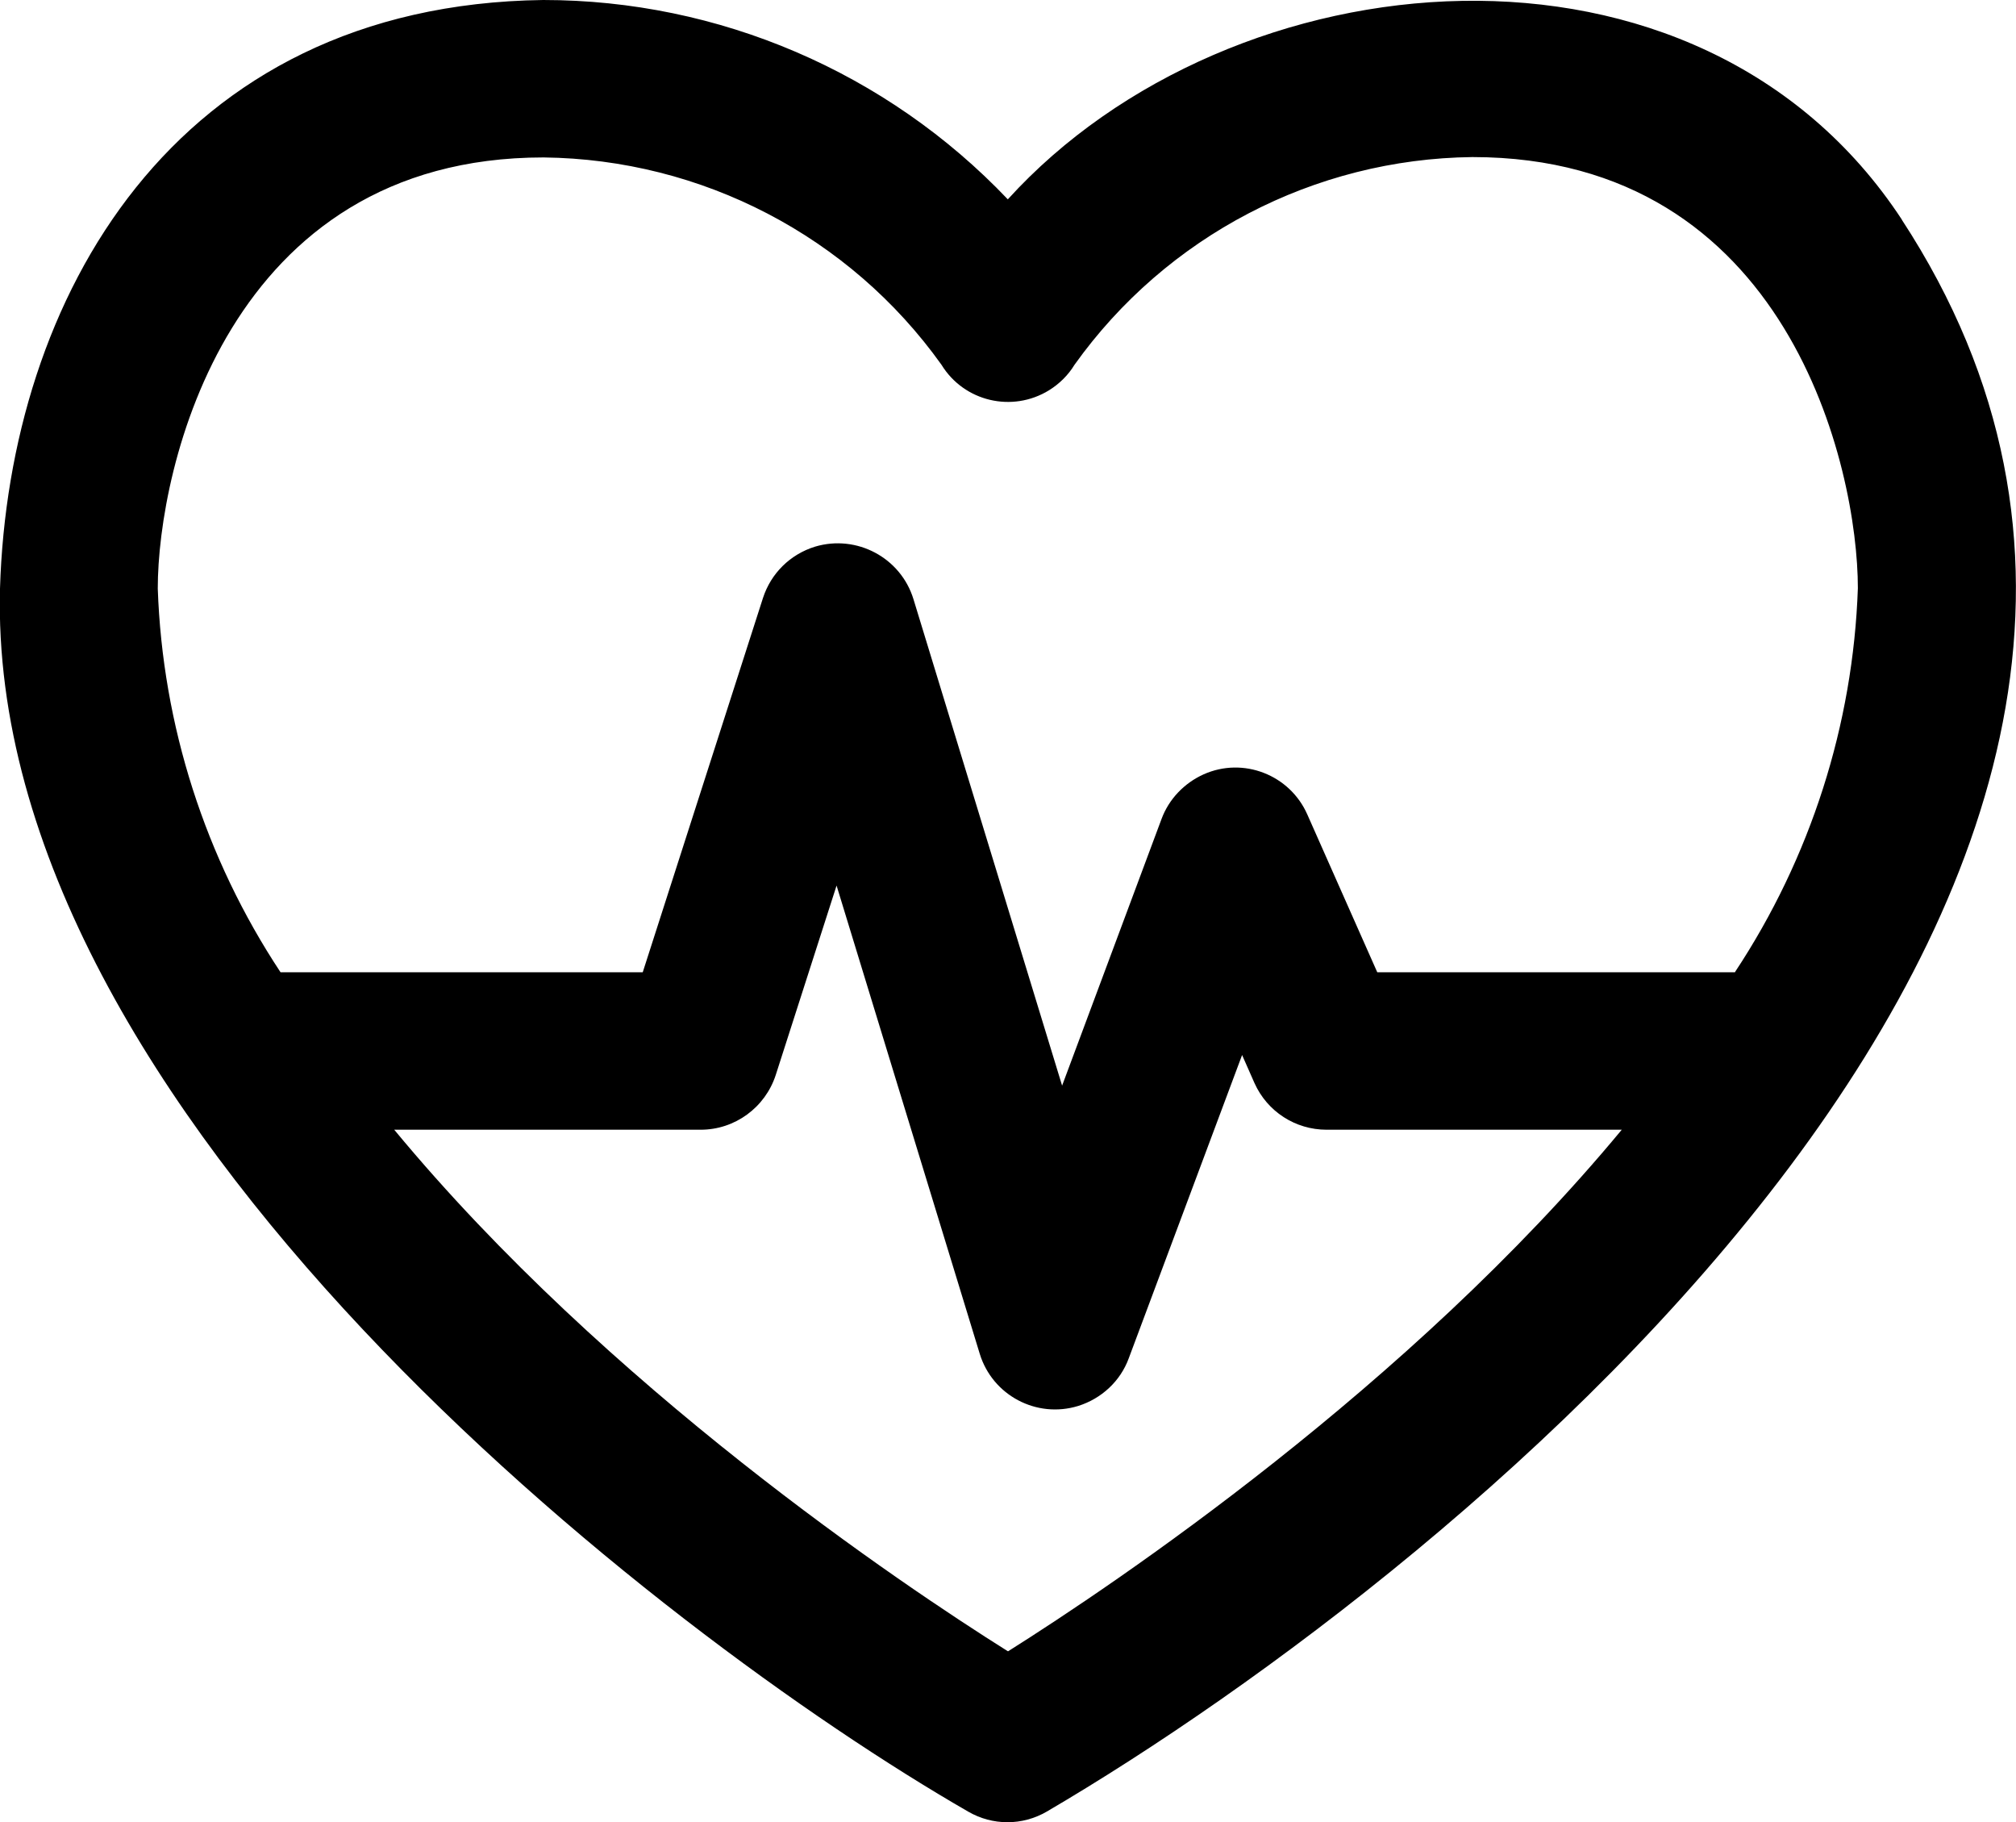
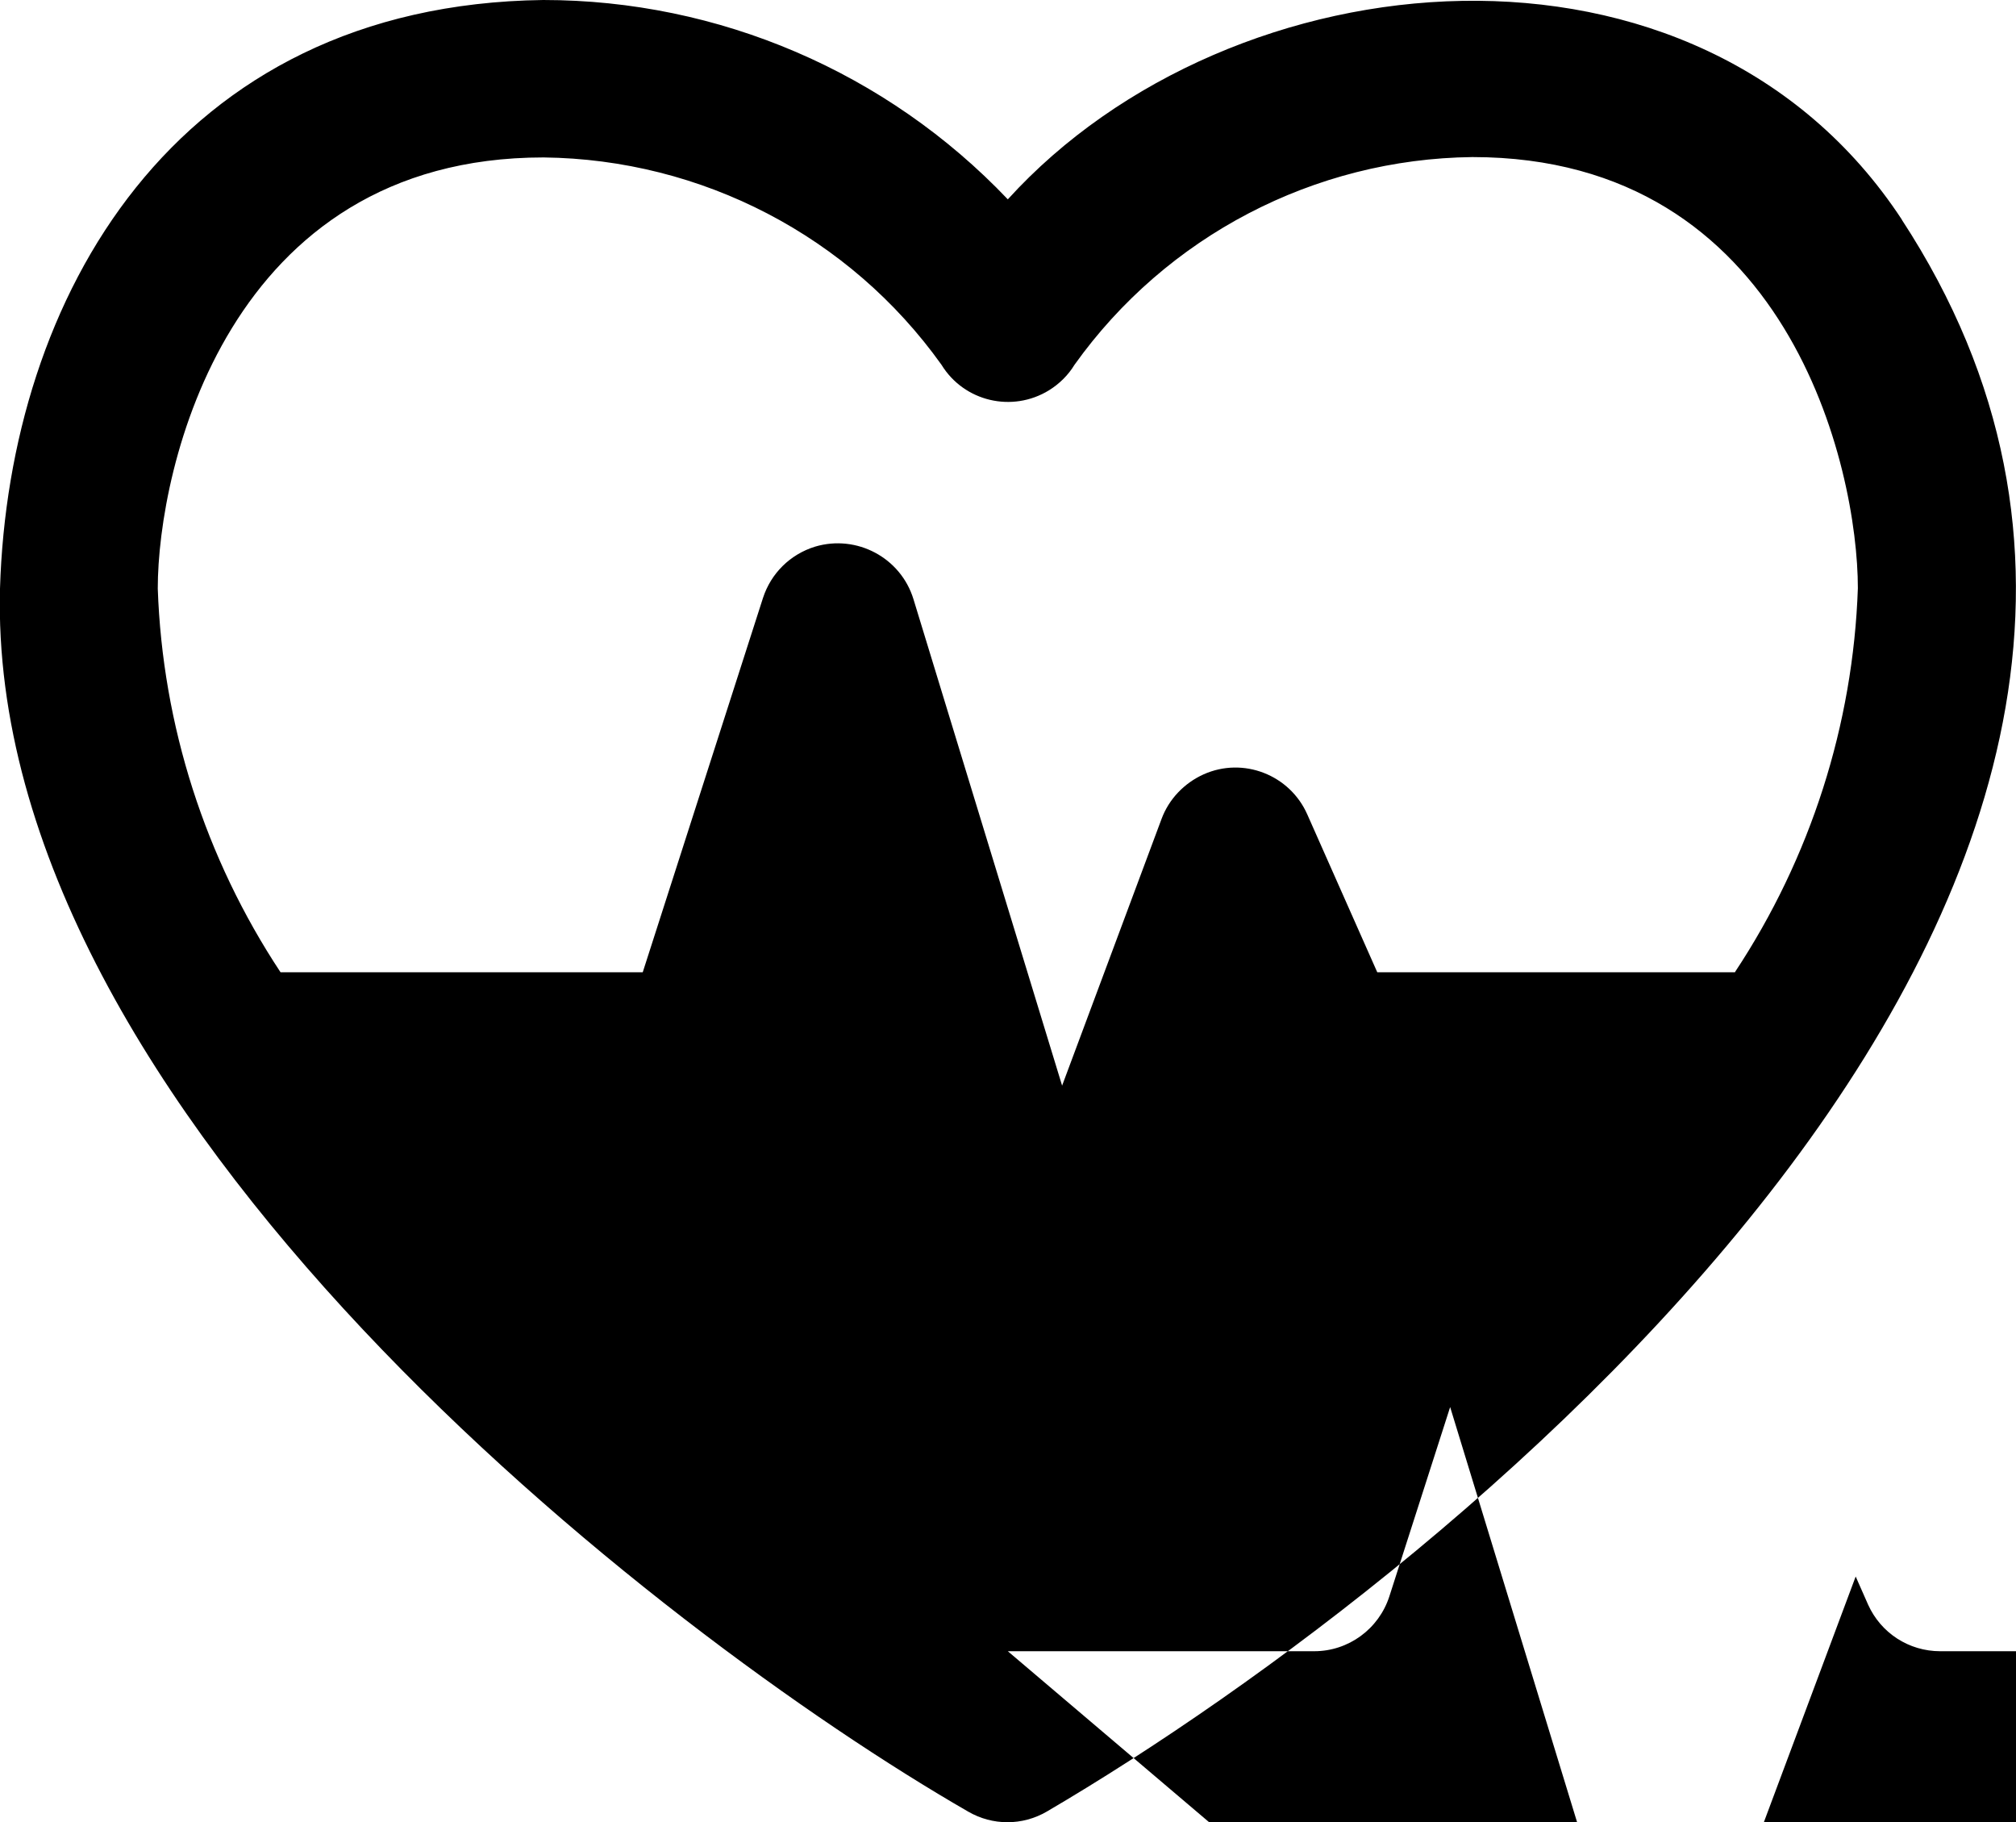
<svg xmlns="http://www.w3.org/2000/svg" id="Ebene_1" viewBox="0 0 55.33 50">
-   <path id="Pfad_367" d="M52.2,6.03c-5.59-8.52-18.41-7.31-24.54-.56C24.34,1.98,19.73,0,14.91,0,4.74.13.24,8.21,0,16.15c-.37,14.36,18.06,28.66,26.57,33.56.67.39,1.49.39,2.16,0,11.44-6.7,35.1-25.91,23.46-43.69h0ZM27.66,45.31c-2.9-1.82-11-7.25-16.84-14.31h8.41c.94,0,1.77-.61,2.06-1.5l1.67-5.2,3.93,12.85c.35,1.14,1.56,1.78,2.7,1.43.64-.2,1.16-.68,1.39-1.31l3.11-8.32.34.77c.35.78,1.12,1.28,1.98,1.28h8.1c-5.85,7.06-13.95,12.49-16.84,14.31ZM47.62,26.68h-9.82l-1.92-4.33c-.48-1.09-1.76-1.59-2.85-1.1-.53.24-.95.68-1.15,1.22l-2.73,7.32-4.08-13.35c-.35-1.14-1.56-1.78-2.7-1.44-.68.21-1.21.73-1.43,1.41l-3.3,10.27H7.7c-2.07-3.13-3.24-6.78-3.37-10.53,0-3.29,1.9-11.83,10.59-11.83,4.34.05,8.4,2.16,10.92,5.69.62,1.01,1.94,1.32,2.95.7.29-.18.53-.42.7-.7,2.52-3.53,6.58-5.65,10.92-5.7,8.68,0,10.58,8.54,10.58,11.83-.13,3.75-1.3,7.4-3.37,10.53h0Z" />
+   <path id="Pfad_367" d="M52.2,6.03c-5.59-8.52-18.41-7.31-24.54-.56C24.34,1.98,19.73,0,14.91,0,4.74.13.24,8.21,0,16.15c-.37,14.36,18.06,28.66,26.57,33.56.67.39,1.49.39,2.16,0,11.44-6.7,35.1-25.91,23.46-43.69h0ZM27.66,45.31h8.41c.94,0,1.77-.61,2.06-1.5l1.67-5.2,3.93,12.85c.35,1.14,1.56,1.78,2.7,1.43.64-.2,1.16-.68,1.39-1.31l3.11-8.32.34.77c.35.78,1.12,1.28,1.98,1.28h8.1c-5.85,7.06-13.95,12.49-16.84,14.31ZM47.62,26.68h-9.82l-1.92-4.33c-.48-1.09-1.76-1.59-2.85-1.1-.53.24-.95.68-1.15,1.22l-2.73,7.32-4.08-13.35c-.35-1.14-1.56-1.78-2.7-1.44-.68.21-1.21.73-1.43,1.41l-3.3,10.27H7.7c-2.07-3.13-3.24-6.78-3.37-10.53,0-3.29,1.9-11.83,10.59-11.83,4.34.05,8.4,2.16,10.92,5.69.62,1.01,1.94,1.32,2.95.7.29-.18.53-.42.7-.7,2.52-3.53,6.58-5.65,10.92-5.7,8.68,0,10.58,8.54,10.58,11.83-.13,3.75-1.3,7.4-3.37,10.53h0Z" />
</svg>